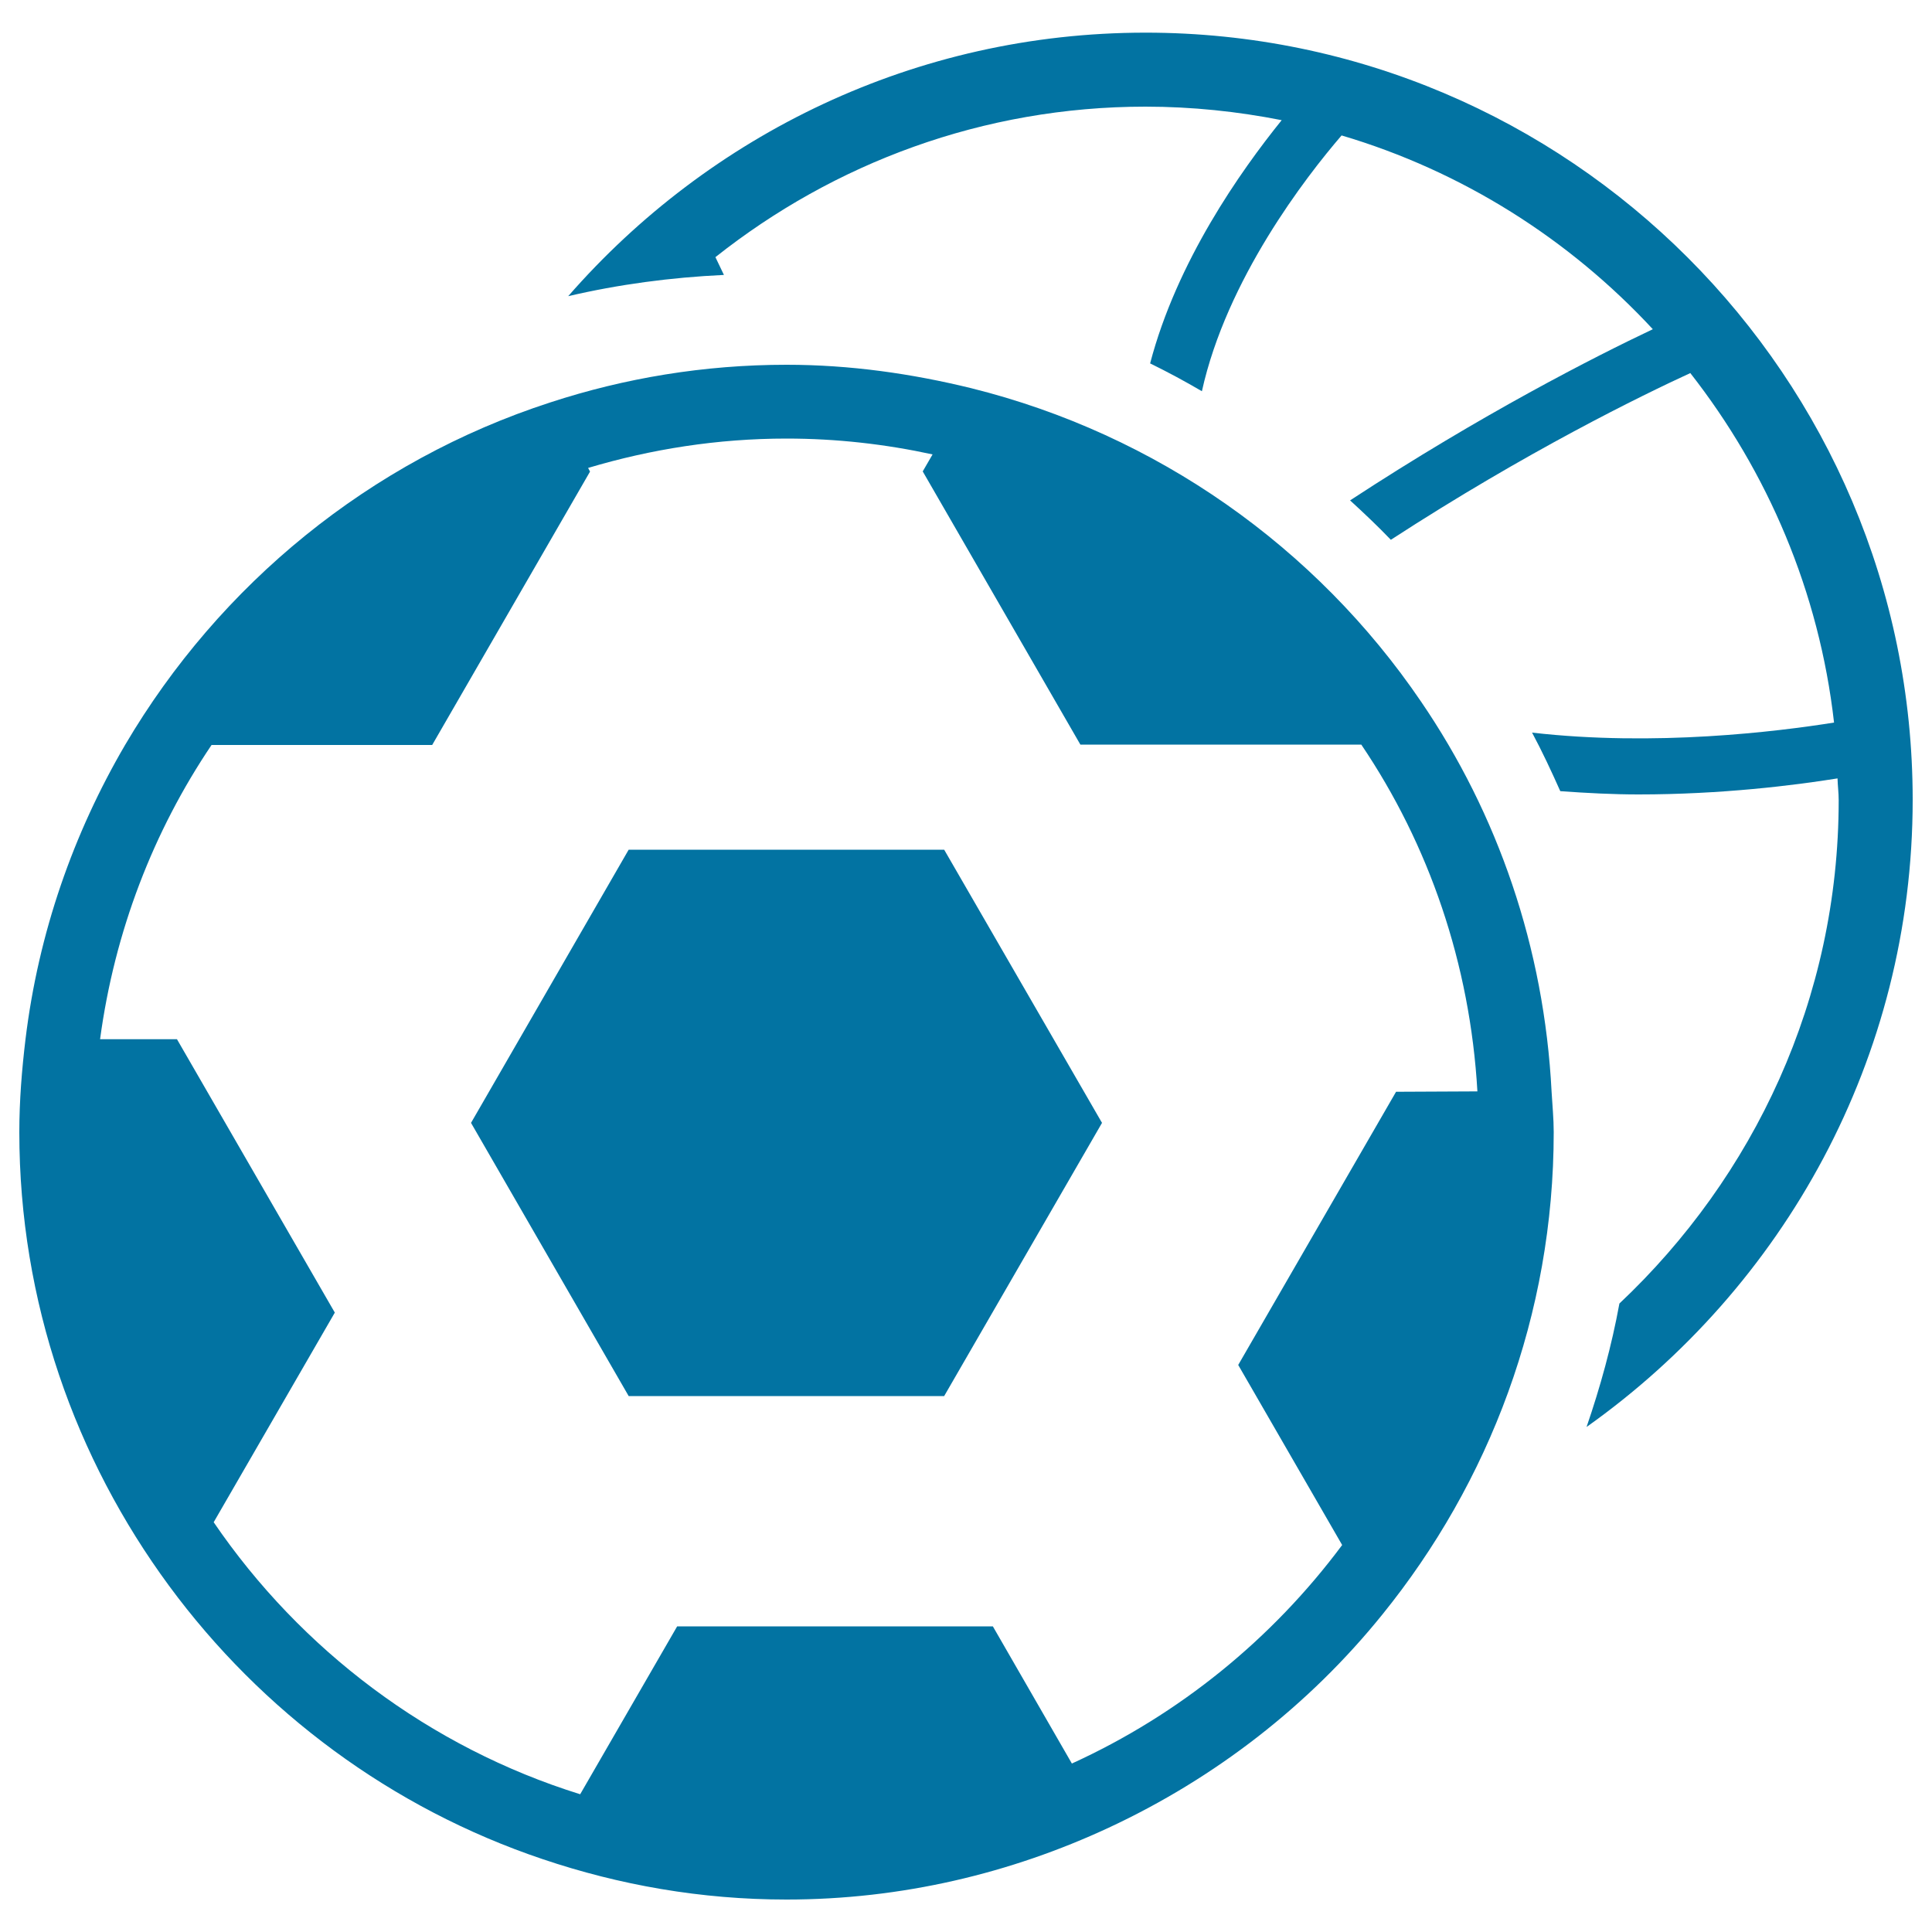
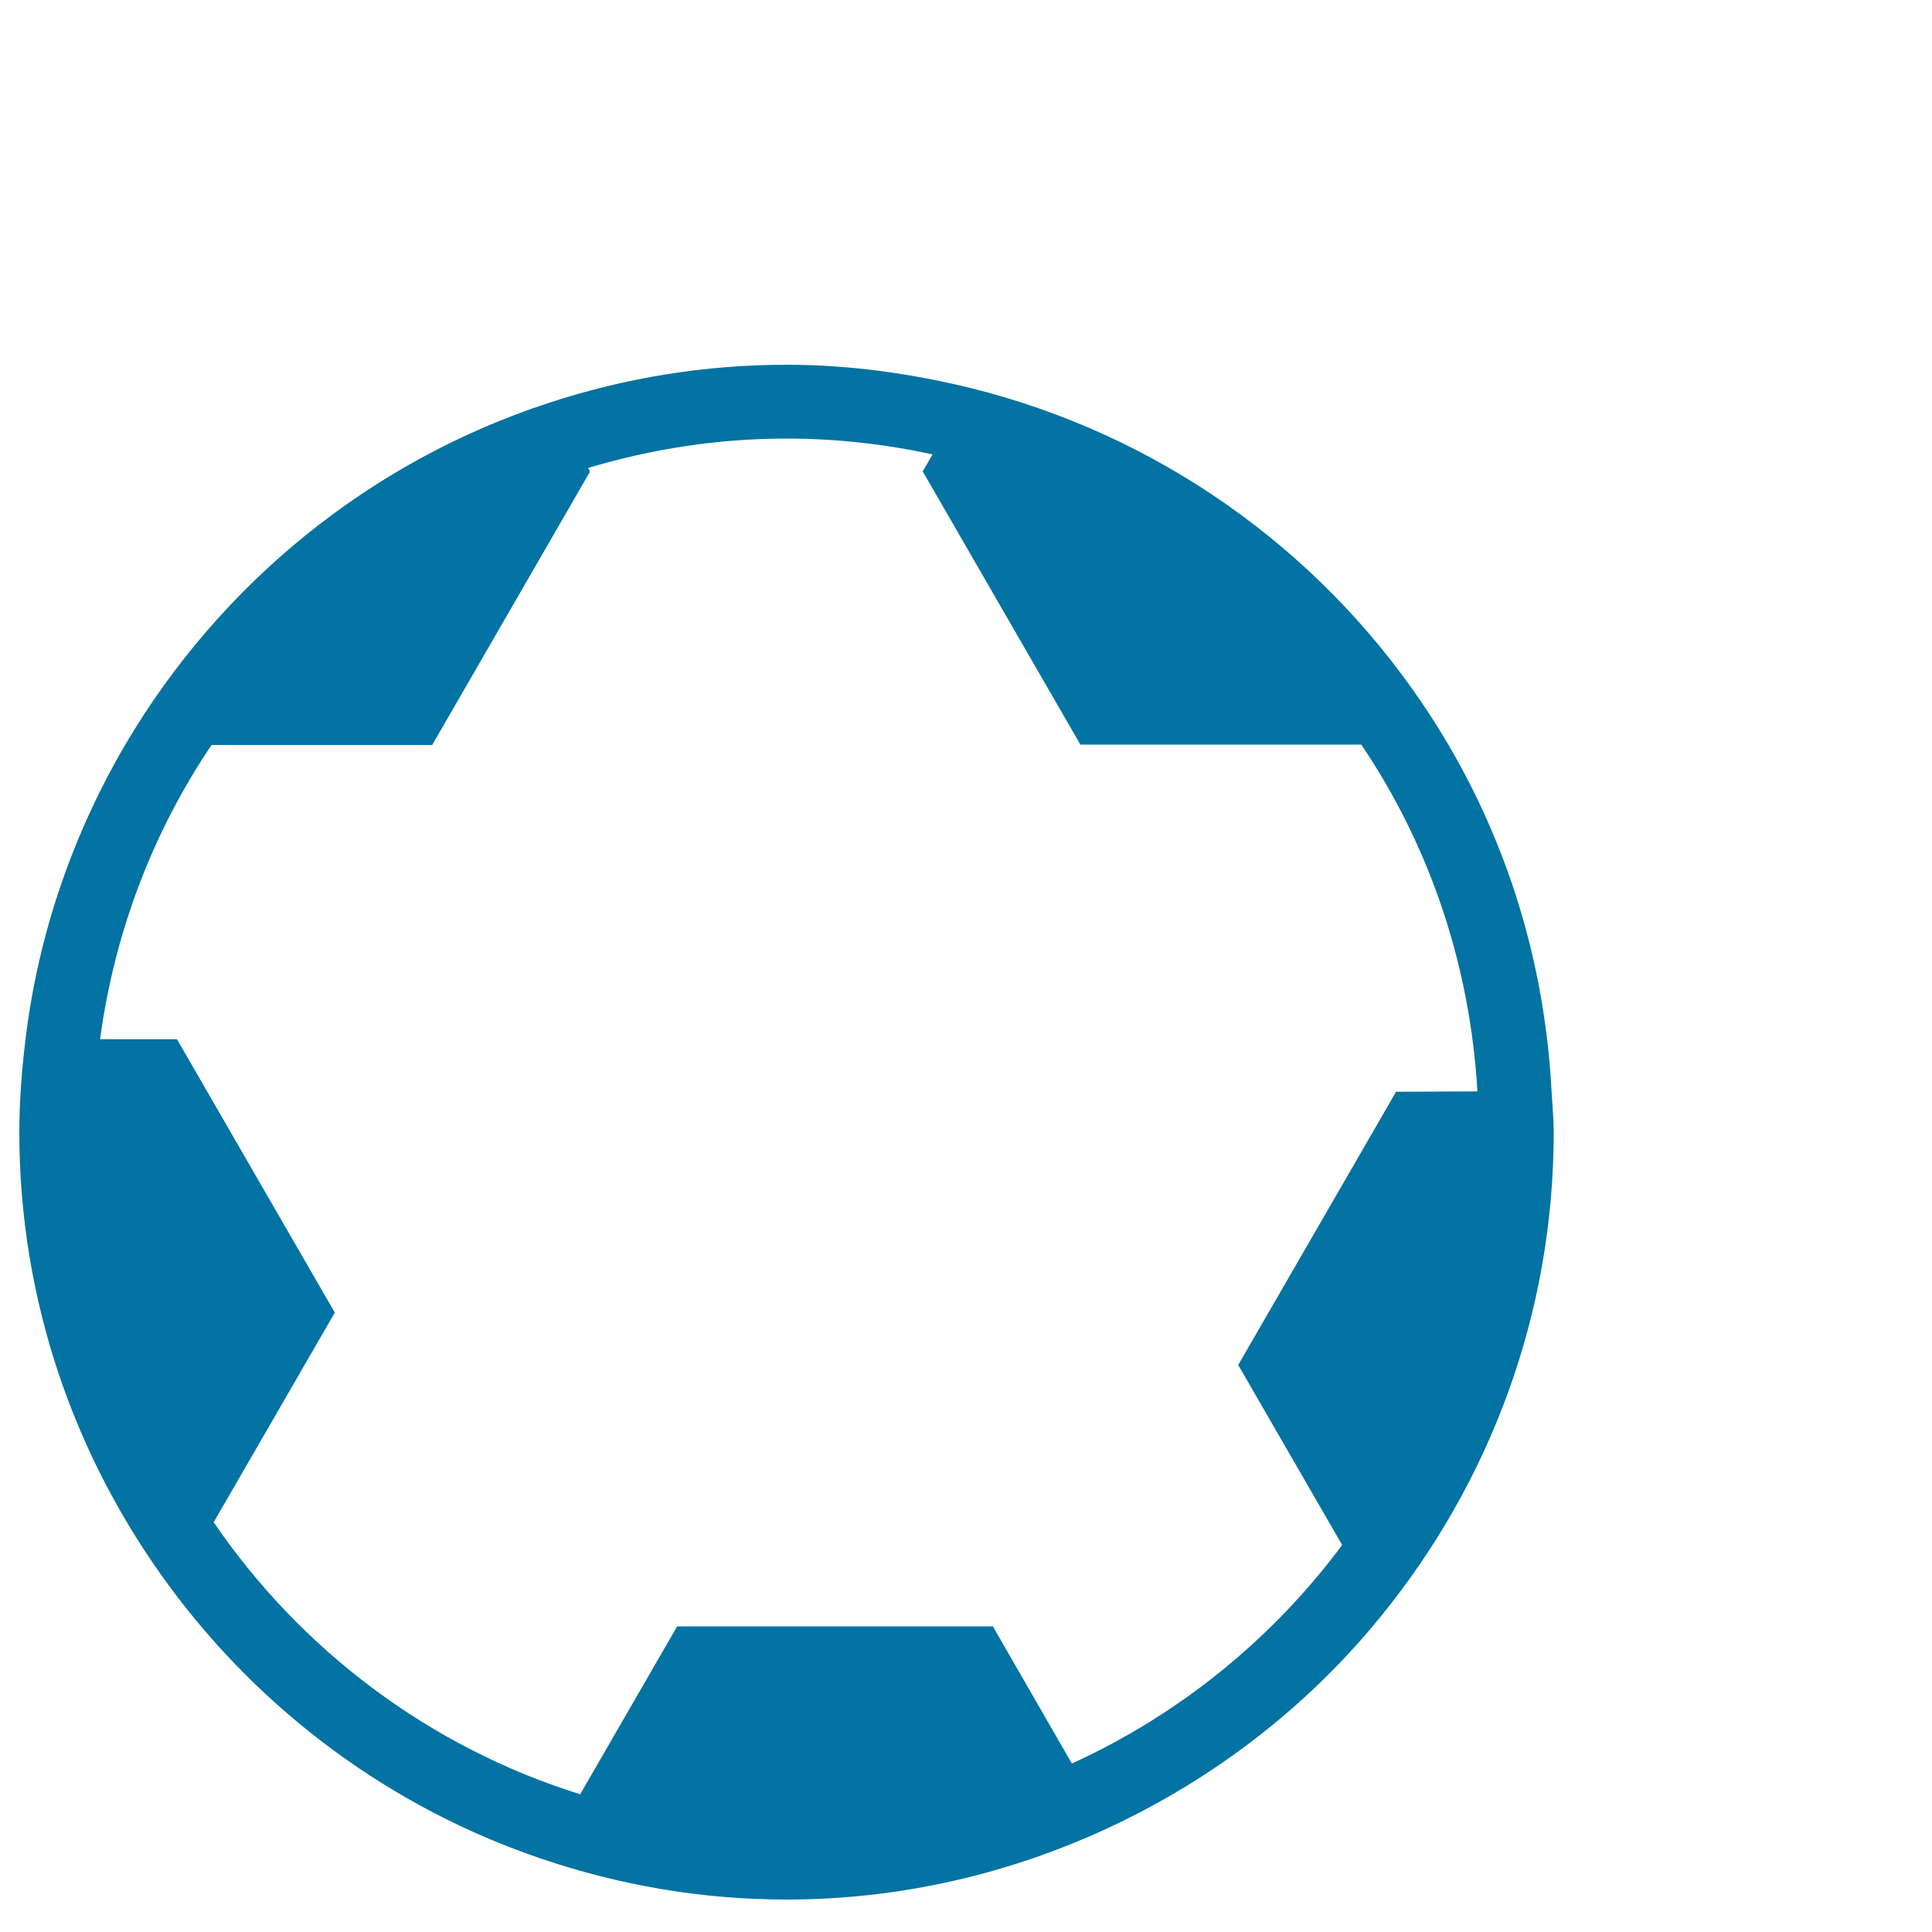
<svg xmlns="http://www.w3.org/2000/svg" viewBox="0 0 1000 1000" style="fill:#0273a2">
  <title>Sports Balls SVG icon</title>
  <g>
    <g>
-       <path d="M592.9,16.9c-119.2,0-226,53-298.8,136.4c26.1-6.1,53-9.7,80.6-11c-1.6-3.4-3.1-6.5-4.4-9.2c61.3-48.6,138.5-77.9,222.6-77.9c24.1,0,47.7,2.5,70.5,7c-21.4,26.5-54.3,73.2-68.1,125.9c9.2,4.5,18.1,9.3,26.8,14.4c12.8-57.9,53.7-110.8,72.3-132.4c62.5,18.5,117.9,53.7,161.1,100.3c-30,14.2-88.6,44-156.7,88.6c7.2,6.6,14.3,13.3,21.1,20.4c70.5-45.8,129.8-74.7,155-86.3c40,51.1,66.7,113.1,74.4,180.9c-29.6,4.7-92.6,12.5-156.3,5.2c5.3,9.9,10,20,14.6,30.3c13.8,1,27.5,1.7,40.5,1.7c42.9,0,80.5-4.7,103-8.3c0.1,3.8,0.6,7.5,0.6,11.3c0,102.8-44,195-113.5,260.5c-4,21.9-9.9,43.2-17,63.9C923.1,666.3,990,547.9,990,414C990,195,811.9,16.9,592.9,16.9z" />
      <path d="M735.5,363.1c-54.2-79.7-136.7-138.3-232.9-162.2c-30.7-7.5-62.5-12.1-95.5-12.1c-42.7,0-83.8,6.9-122.3,19.5c-93.2,30.2-171.1,94.1-220,177.2C38,431.3,19.9,482.8,13.2,537.9c-1.9,15.8-3.2,31.8-3.2,48.1c0,87.9,29,168.9,77.5,234.8c48,65.2,115.2,115.2,193.4,141.5c39.7,13.4,82,20.9,126.2,20.9c59.6,0,116.1-13.6,166.8-37.2c55.2-25.7,103.7-63.4,141.5-110.2c55.4-68.4,88.8-155.2,88.8-249.8c0-7-0.7-13.9-1.1-20.9C799.3,490.5,775.2,421.2,735.5,363.1z M722.6,565.1l-81.7,141.4l53.8,93.2c-36.2,48.6-84.2,87.7-139.9,113.1l-40.9-71H350.5l-50.2,86.9c-78-24.3-144.6-74.7-189.7-140.8l62.7-108.5L91.6,537.9H51.8c7.5-55.8,27.6-107.7,57.7-152.3h114.2l81.7-141.5l-1-1.9c32.5-9.7,66.9-15.2,102.7-15.2c26,0,51.2,2.9,75.6,8.2l-5.1,8.8l81.6,141.4h145.4c35,51.8,56.3,113.4,60.1,179.5L722.6,565.1L722.6,565.1z" />
-       <polygon points="325.4,439.8 243.8,581.2 325.4,722.6 488.7,722.6 570.4,581.2 488.7,439.8 " />
    </g>
  </g>
</svg>